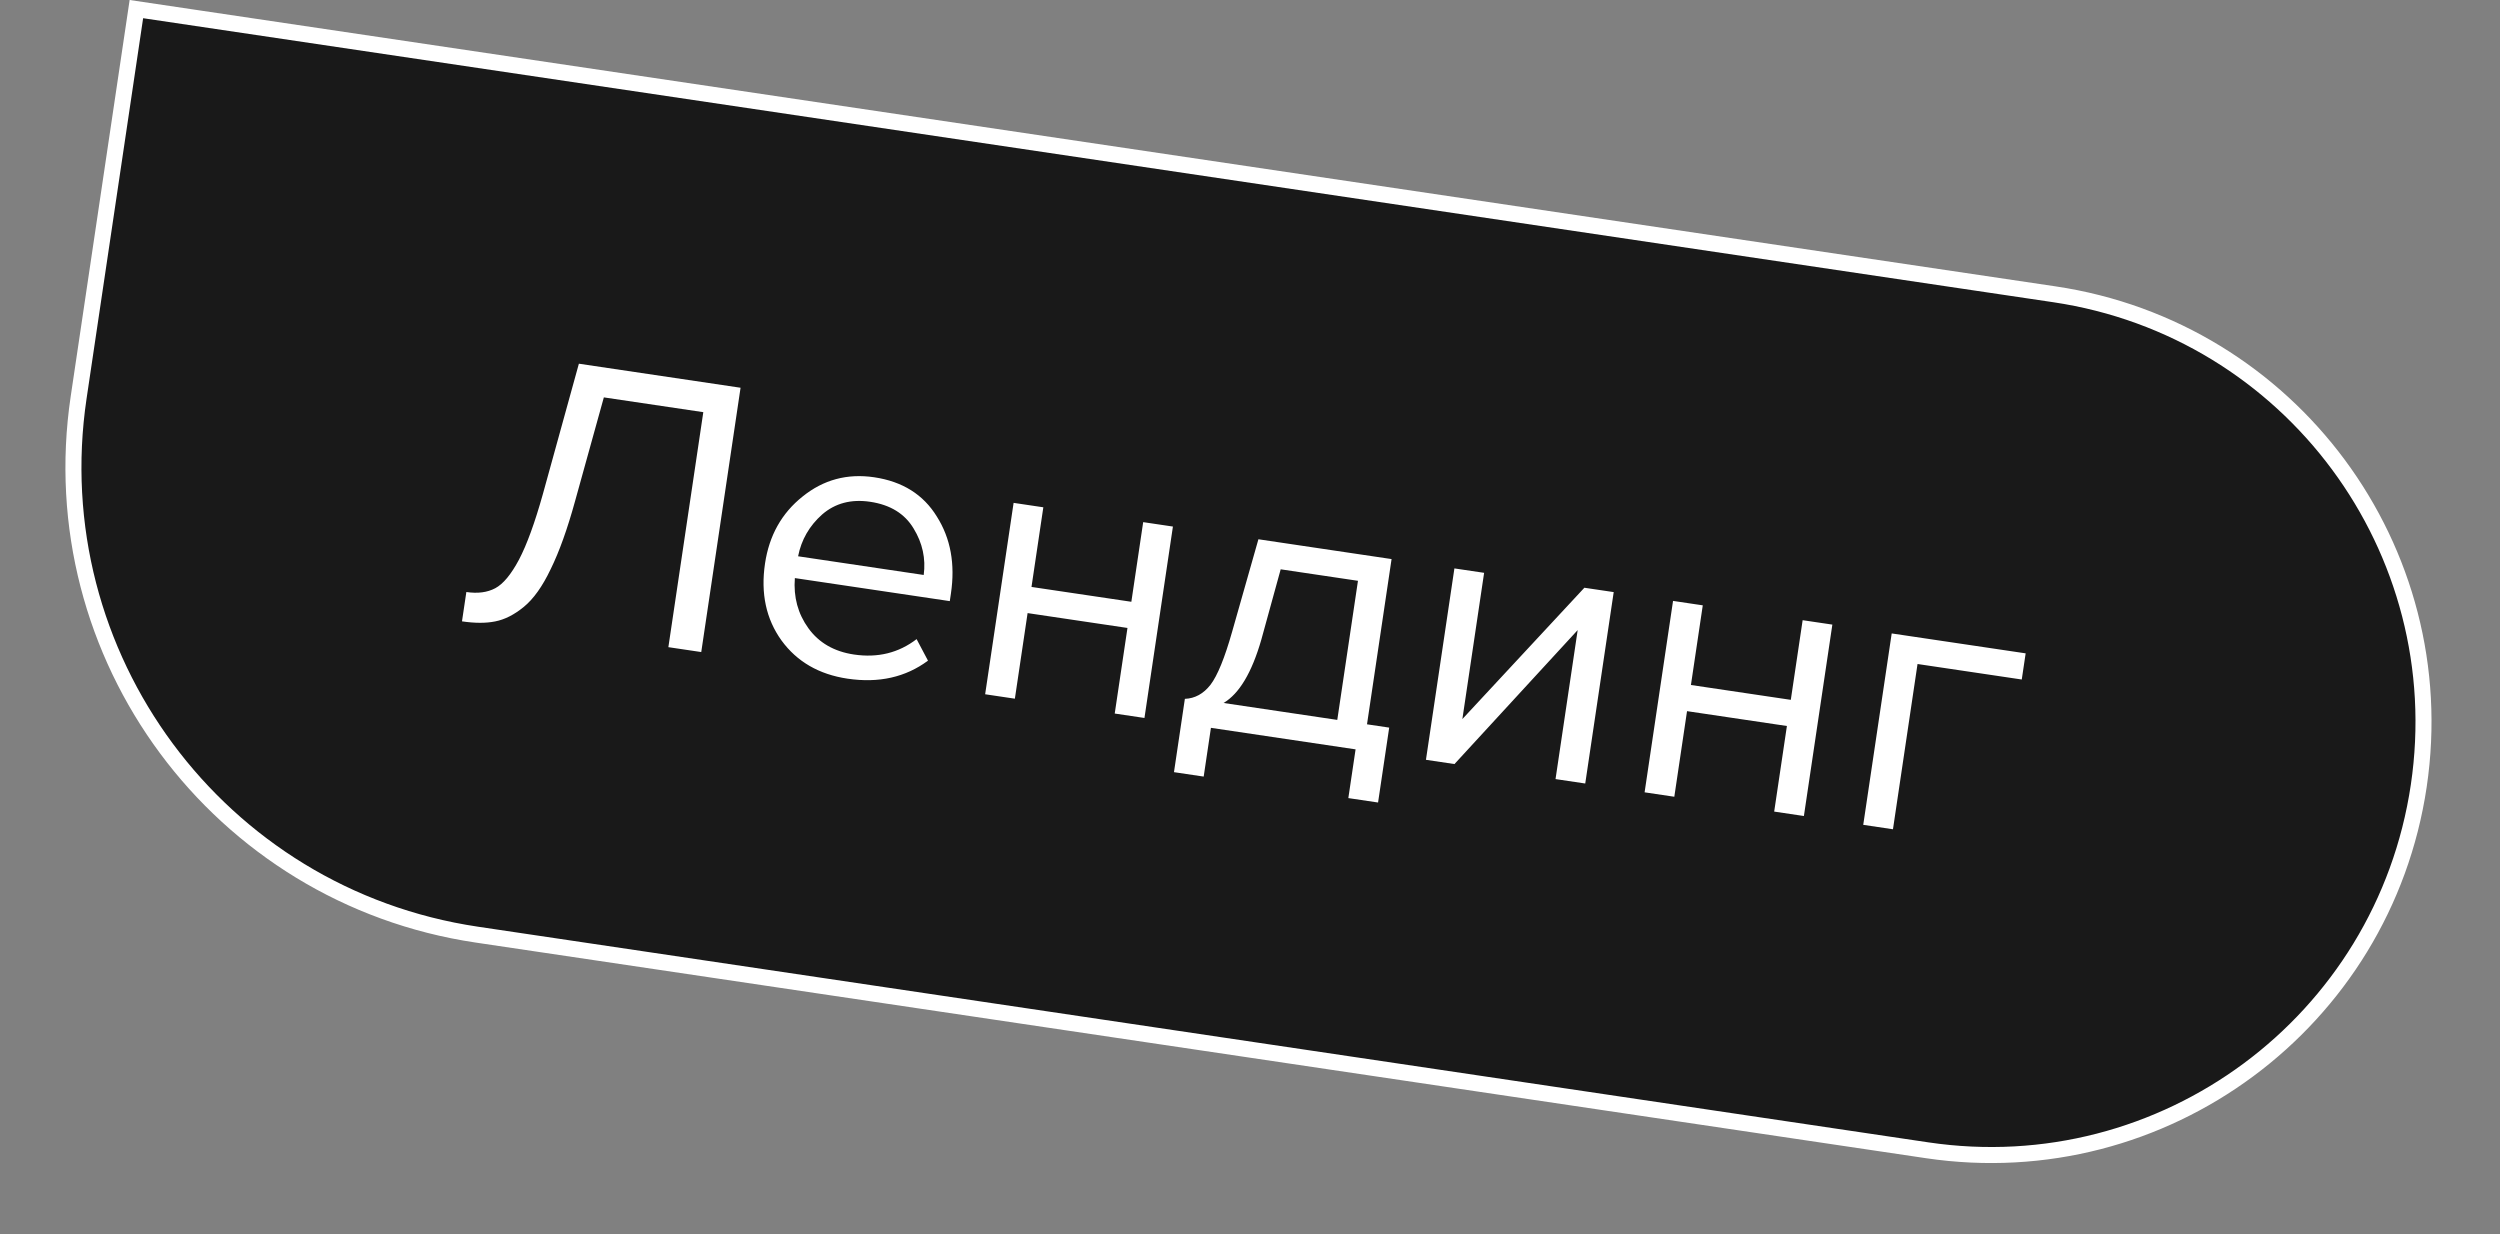
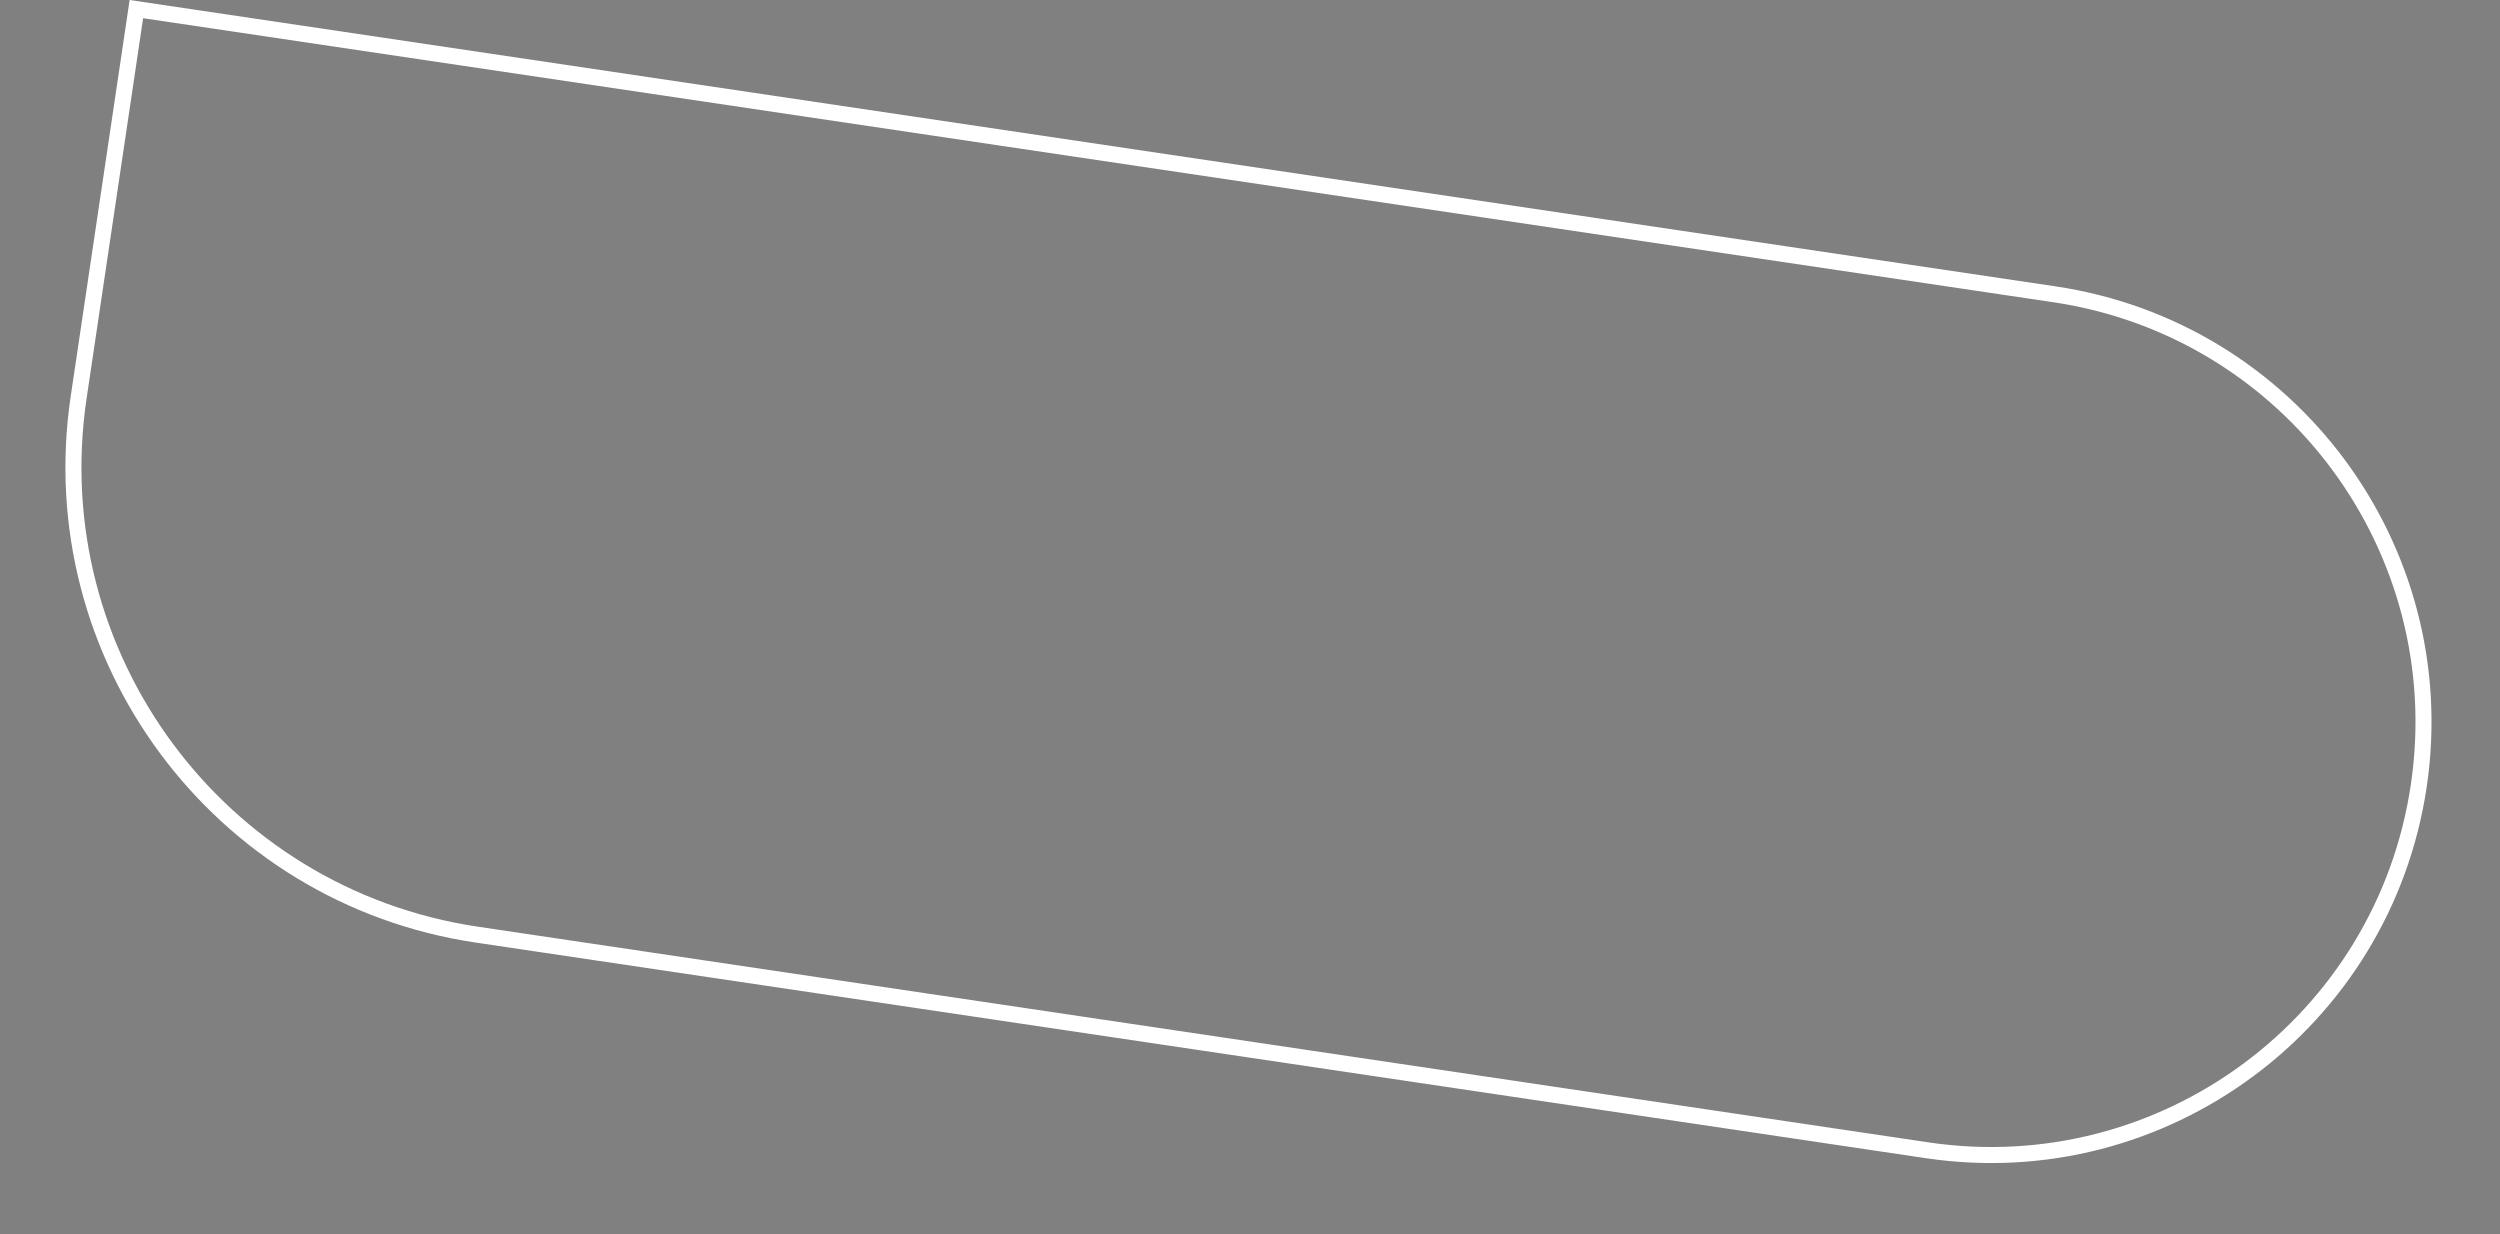
<svg xmlns="http://www.w3.org/2000/svg" width="156" height="77" viewBox="0 0 156 77" fill="none">
  <rect x="0" y="0" width="156" height="77" fill="#808080" stroke="none" />
-   <path d="M8.51 0.568L128.194 18.364C142.944 20.558 153.123 34.292 150.93 49.042C148.737 63.791 135.002 73.97 120.252 71.777L29.747 58.32C13.632 55.923 2.511 40.917 4.907 24.802L8.51 0.568Z" fill="#191919" />
-   <path d="M28.828 38.772L29.1 36.942C29.809 37.047 30.41 36.968 30.904 36.705C31.399 36.441 31.891 35.849 32.382 34.928C32.875 33.99 33.373 32.623 33.876 30.828L36.122 22.695L46.211 24.195L43.758 40.688L41.706 40.383L43.886 25.719L37.68 24.797L35.882 31.278C35.405 33.01 34.901 34.417 34.369 35.501C33.854 36.587 33.29 37.379 32.676 37.878C32.082 38.362 31.49 38.662 30.9 38.776C30.326 38.893 29.636 38.892 28.828 38.772ZM52.886 42.349C51.106 42.084 49.733 41.29 48.767 39.967C47.803 38.628 47.46 37.026 47.737 35.163C47.997 33.416 48.777 32.024 50.077 30.987C51.379 29.934 52.871 29.532 54.553 29.782C56.317 30.045 57.619 30.862 58.46 32.234C59.319 33.592 59.612 35.194 59.337 37.04L59.267 37.51L49.599 36.072C49.507 37.255 49.79 38.3 50.447 39.206C51.104 40.112 52.051 40.658 53.287 40.842C54.771 41.062 56.074 40.742 57.196 39.881L57.906 41.225C56.505 42.264 54.832 42.638 52.886 42.349ZM57.64 35.878C57.775 34.853 57.565 33.887 57.009 32.978C56.456 32.054 55.553 31.498 54.3 31.312C53.113 31.135 52.113 31.399 51.301 32.104C50.505 32.812 50.005 33.681 49.801 34.712L57.64 35.878ZM63.328 43.598L61.473 43.322L63.249 31.379L65.104 31.655L64.365 36.625L70.596 37.551L71.335 32.581L73.19 32.857L71.414 44.801L69.559 44.525L70.354 39.184L64.122 38.257L63.328 43.598ZM73.256 48.183L73.936 43.608C74.563 43.584 75.095 43.292 75.532 42.734C75.971 42.159 76.422 41.055 76.884 39.422L78.525 33.65L86.834 34.886L85.301 45.197L86.686 45.403L85.991 50.077L84.136 49.801L84.588 46.76L75.562 45.417L75.11 48.459L73.256 48.183ZM79.915 35.525L78.705 39.92C78.114 41.972 77.328 43.287 76.349 43.866L83.446 44.922L84.737 36.242L79.915 35.525ZM90.759 47.677L88.979 47.412L90.755 35.469L92.609 35.744L91.252 44.869L98.865 36.675L100.695 36.947L98.919 48.891L97.065 48.615L98.447 39.317L90.759 47.677ZM104.477 49.717L102.623 49.441L104.398 37.497L106.253 37.773L105.514 42.743L111.746 43.67L112.485 38.7L114.339 38.975L112.563 50.919L110.709 50.643L111.503 45.302L105.271 44.376L104.477 49.717ZM126.401 40.769L126.158 42.401L119.654 41.434L118.121 51.746L116.266 51.47L118.042 39.526L126.401 40.769Z" fill="white" />
  <path d="M8.51 0.568L128.194 18.364C142.944 20.558 153.123 34.292 150.93 49.042C148.737 63.791 135.002 73.97 120.252 71.777L29.747 58.32C13.632 55.923 2.511 40.917 4.907 24.802L8.51 0.568Z" stroke="white" />
</svg>